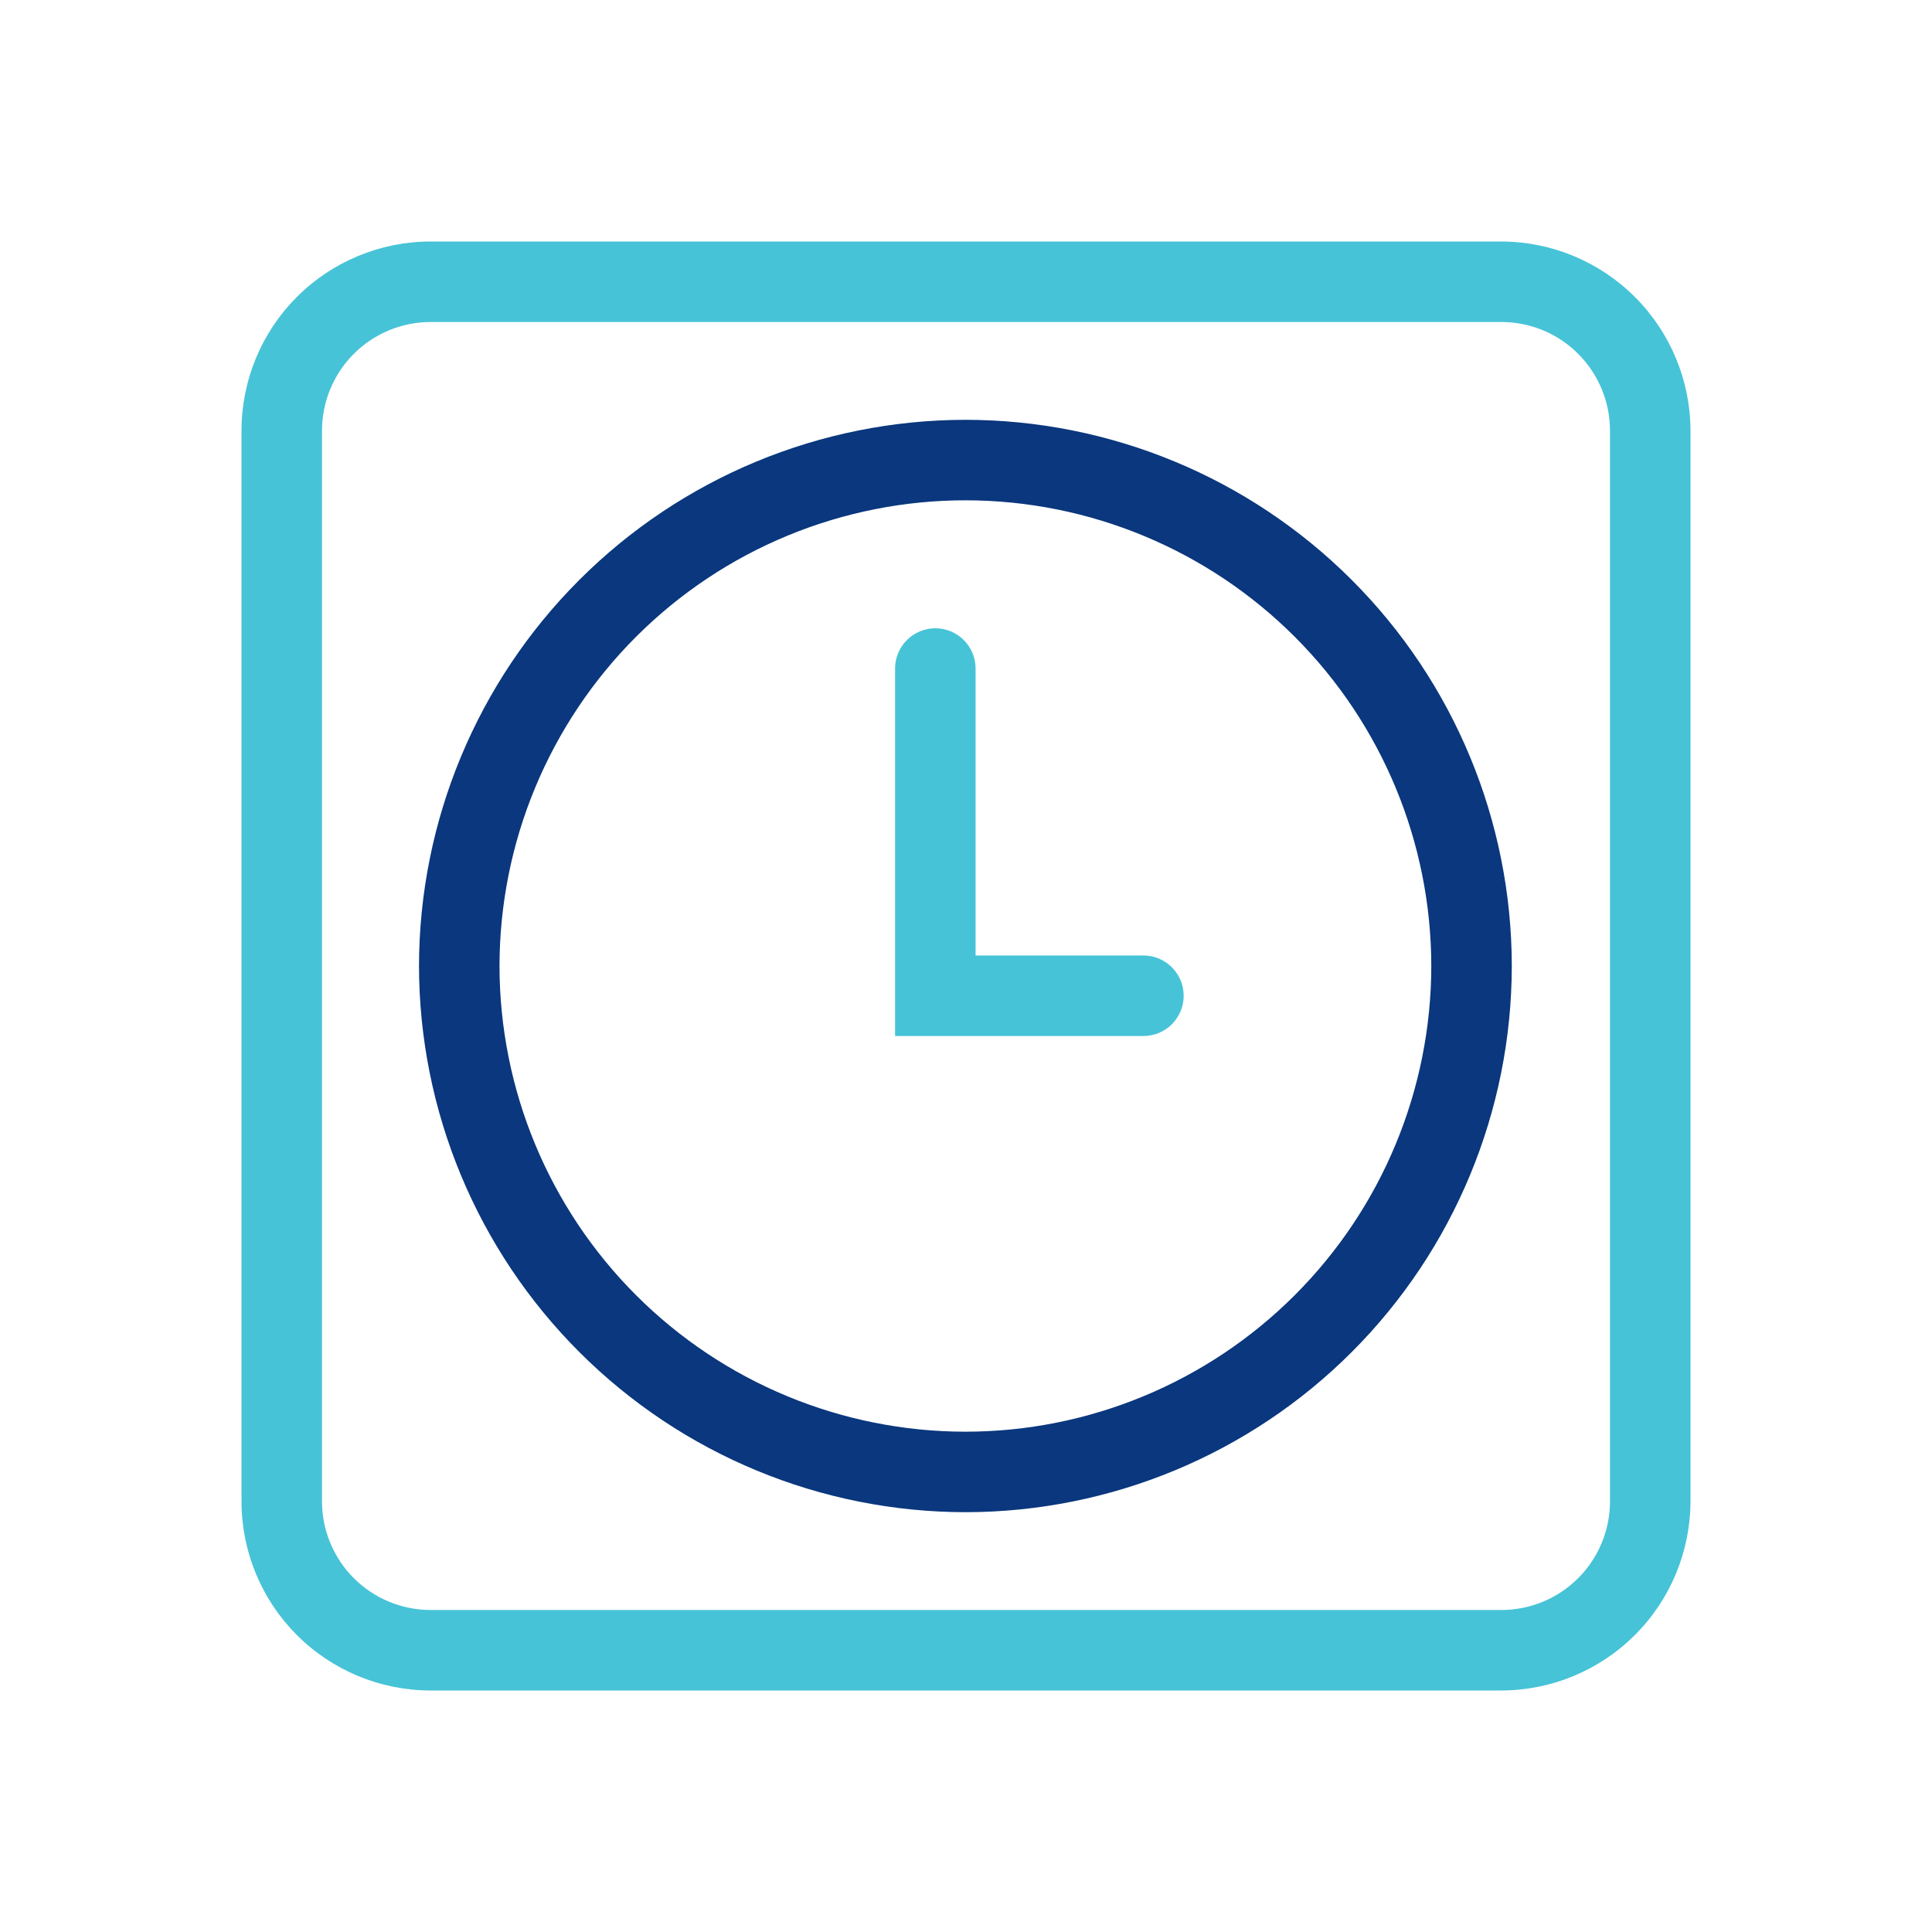
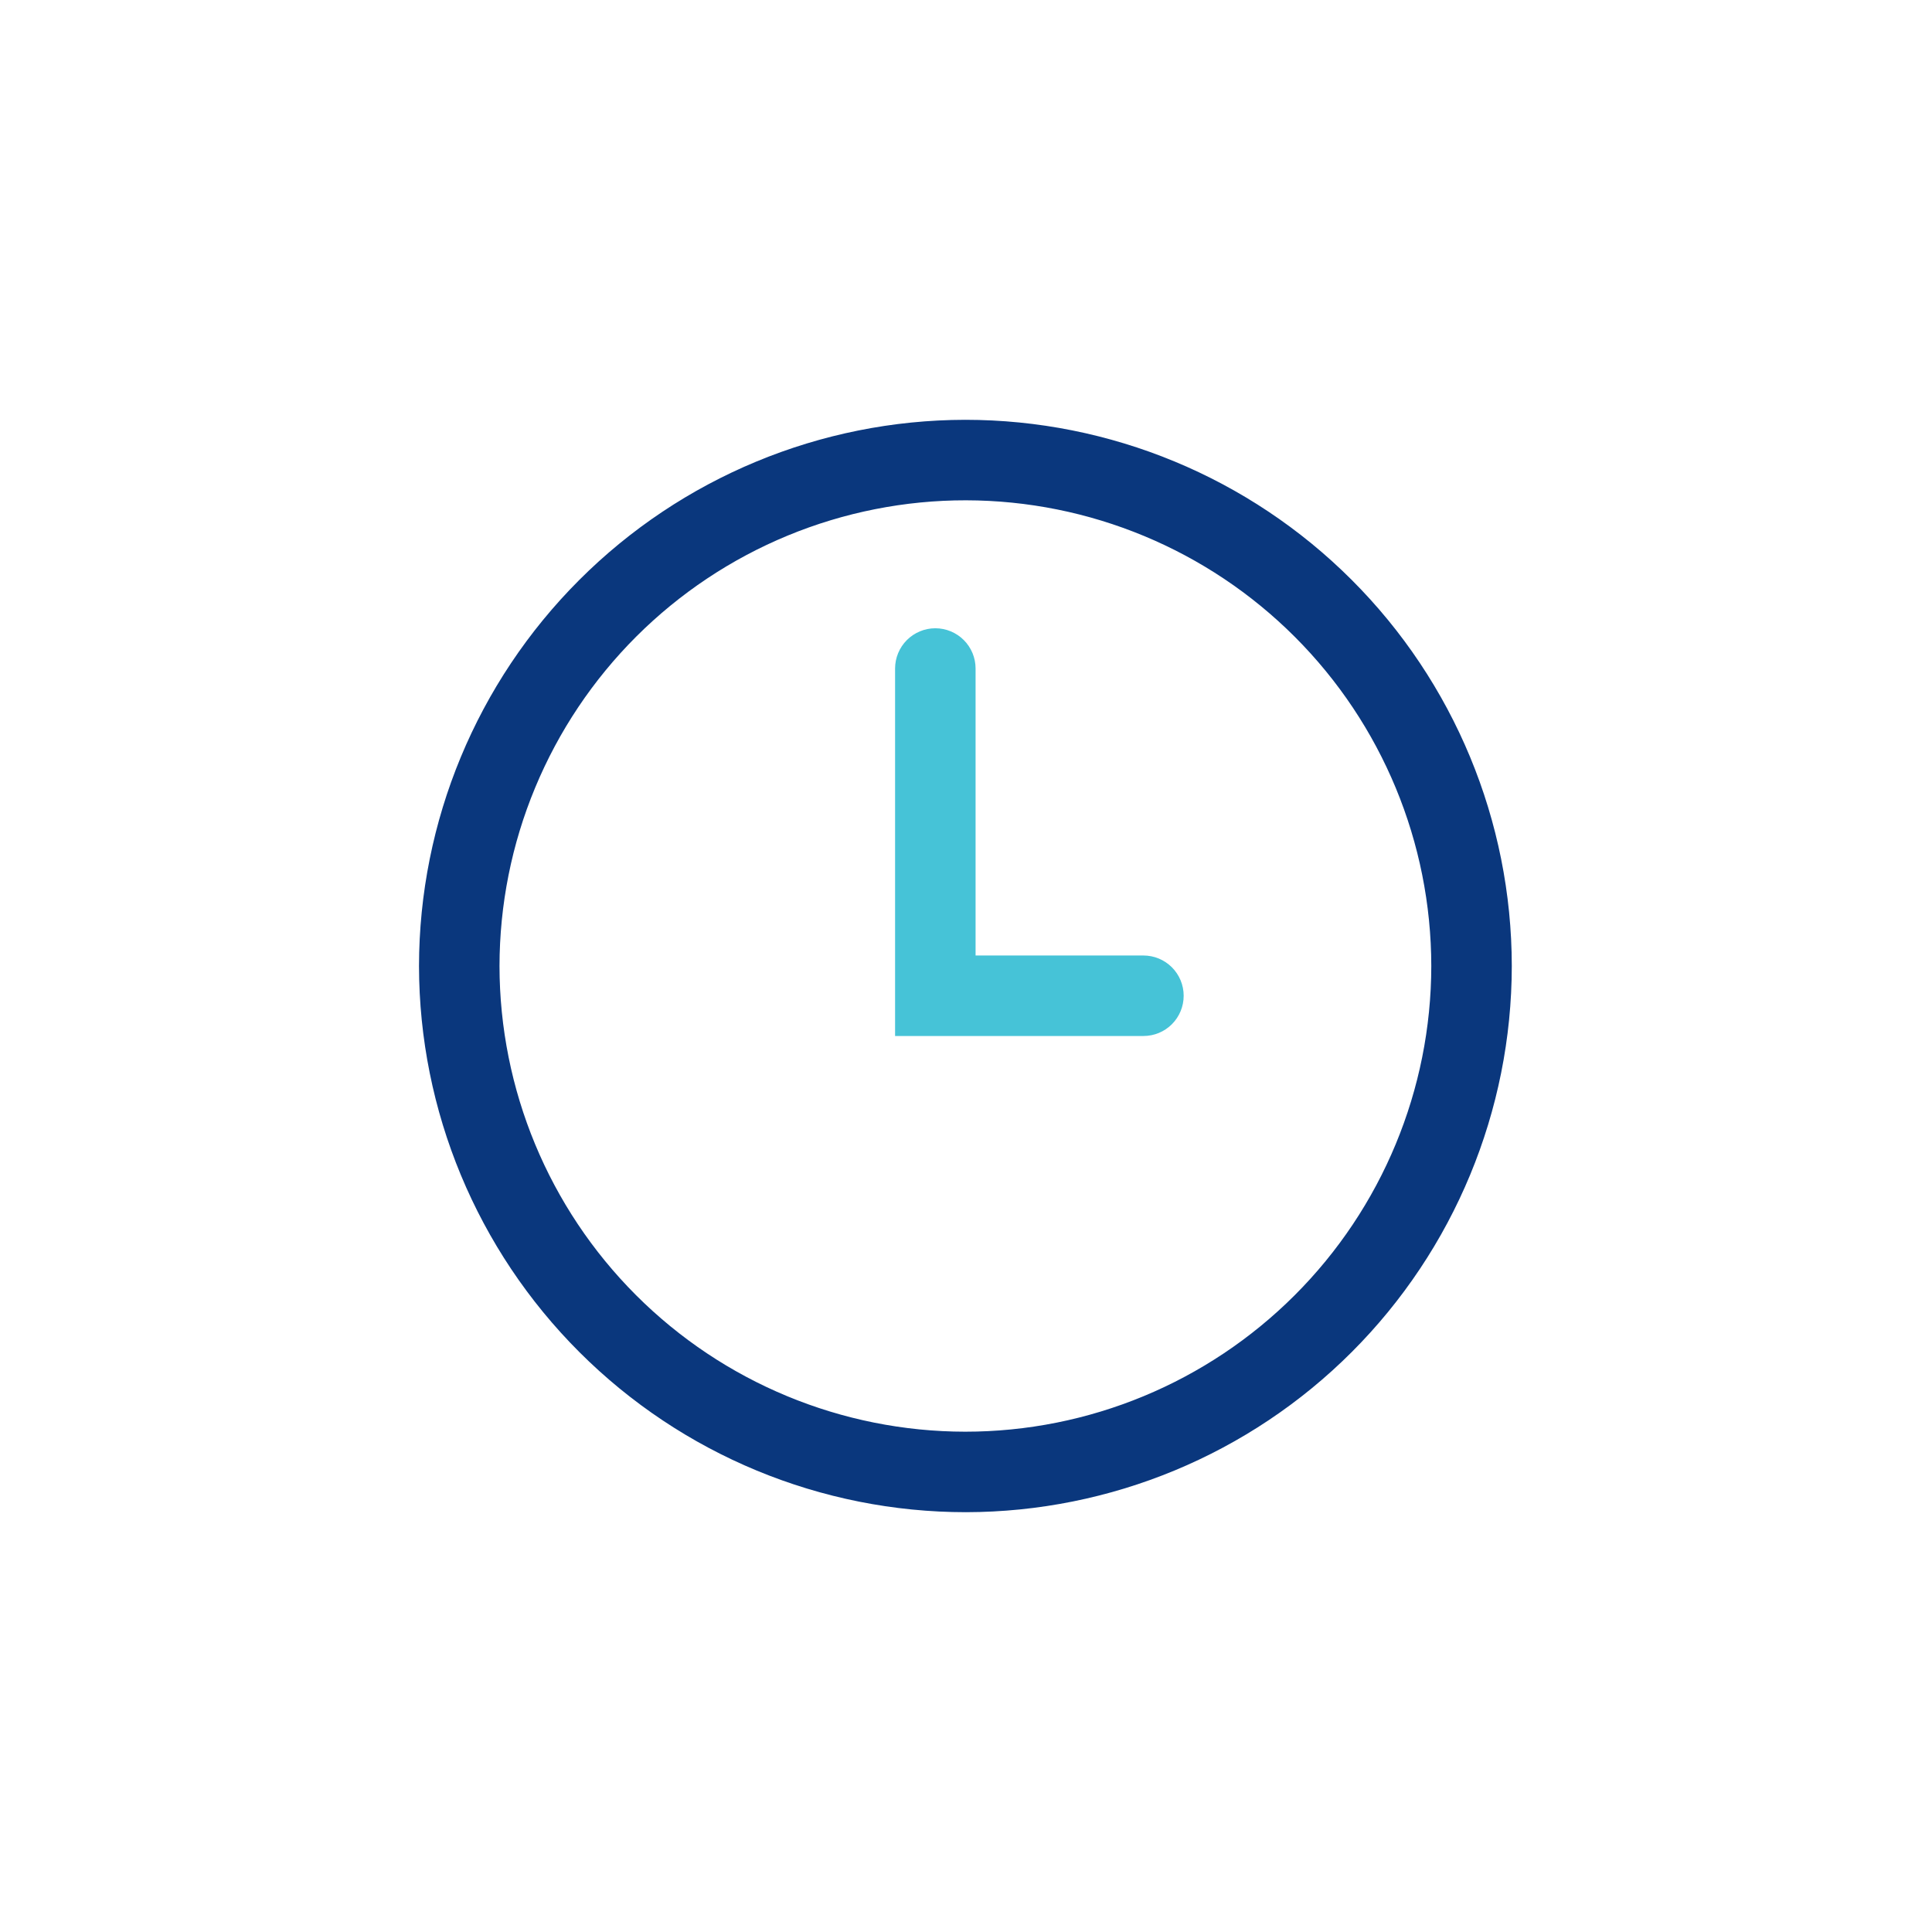
<svg xmlns="http://www.w3.org/2000/svg" width="48" height="48" viewBox="0 0 48 48" fill="none">
  <path d="M28.408 25.739H22.238V16.609C22.238 16.344 22.344 16.09 22.531 15.902C22.719 15.715 22.973 15.609 23.238 15.609C23.503 15.609 23.758 15.715 23.945 15.902C24.133 16.09 24.238 16.344 24.238 16.609V23.739H28.408C28.674 23.739 28.928 23.845 29.115 24.032C29.303 24.22 29.408 24.474 29.408 24.739C29.408 25.005 29.303 25.259 29.115 25.447C28.928 25.634 28.674 25.739 28.408 25.739V25.739Z" fill="#46C3D7" />
-   <path d="M37.3 42H10.69C9.445 41.997 8.252 41.501 7.373 40.62C6.494 39.739 6 38.545 6 37.3V10.7C6 9.455 6.494 8.261 7.373 7.38C8.252 6.499 9.445 6.003 10.69 6H37.3C38.546 6.003 39.74 6.499 40.62 7.38C41.501 8.26 41.997 9.454 42 10.7V37.3C41.997 38.546 41.501 39.74 40.62 40.62C39.74 41.501 38.546 41.997 37.3 42V42ZM10.69 8C9.976 8.003 9.291 8.288 8.787 8.794C8.283 9.3 8 9.986 8 10.7V37.3C8 38.014 8.283 38.7 8.787 39.206C9.291 39.712 9.976 39.997 10.69 40H37.3C37.655 40 38.006 39.93 38.333 39.794C38.661 39.659 38.958 39.46 39.209 39.209C39.46 38.959 39.659 38.661 39.794 38.333C39.93 38.006 40 37.655 40 37.3V10.7C40 9.984 39.715 9.297 39.209 8.791C38.703 8.284 38.016 8 37.3 8H10.69Z" fill="#46C3D7" />
  <path d="M24 37.57C20.399 37.57 16.946 36.141 14.398 33.596C11.85 31.052 10.415 27.601 10.41 24C10.415 20.402 11.847 16.954 14.391 14.41C16.934 11.866 20.383 10.435 23.98 10.43C27.58 10.43 31.033 11.859 33.579 14.404C36.126 16.948 37.557 20.4 37.56 24C37.557 27.596 36.128 31.045 33.586 33.589C31.044 36.133 27.597 37.564 24 37.57V37.57ZM24 12.43C22.48 12.428 20.973 12.727 19.568 13.307C18.163 13.888 16.885 14.74 15.809 15.814C14.733 16.889 13.879 18.165 13.296 19.569C12.712 20.973 12.412 22.479 12.41 24C12.413 27.067 13.633 30.009 15.802 32.178C17.971 34.347 20.912 35.567 23.98 35.57C27.05 35.57 29.994 34.351 32.165 32.181C34.336 30.012 35.557 27.069 35.56 24C35.557 20.934 34.339 17.994 32.172 15.825C30.005 13.656 27.066 12.435 24 12.43V12.43Z" fill="#0A377D" />
</svg>